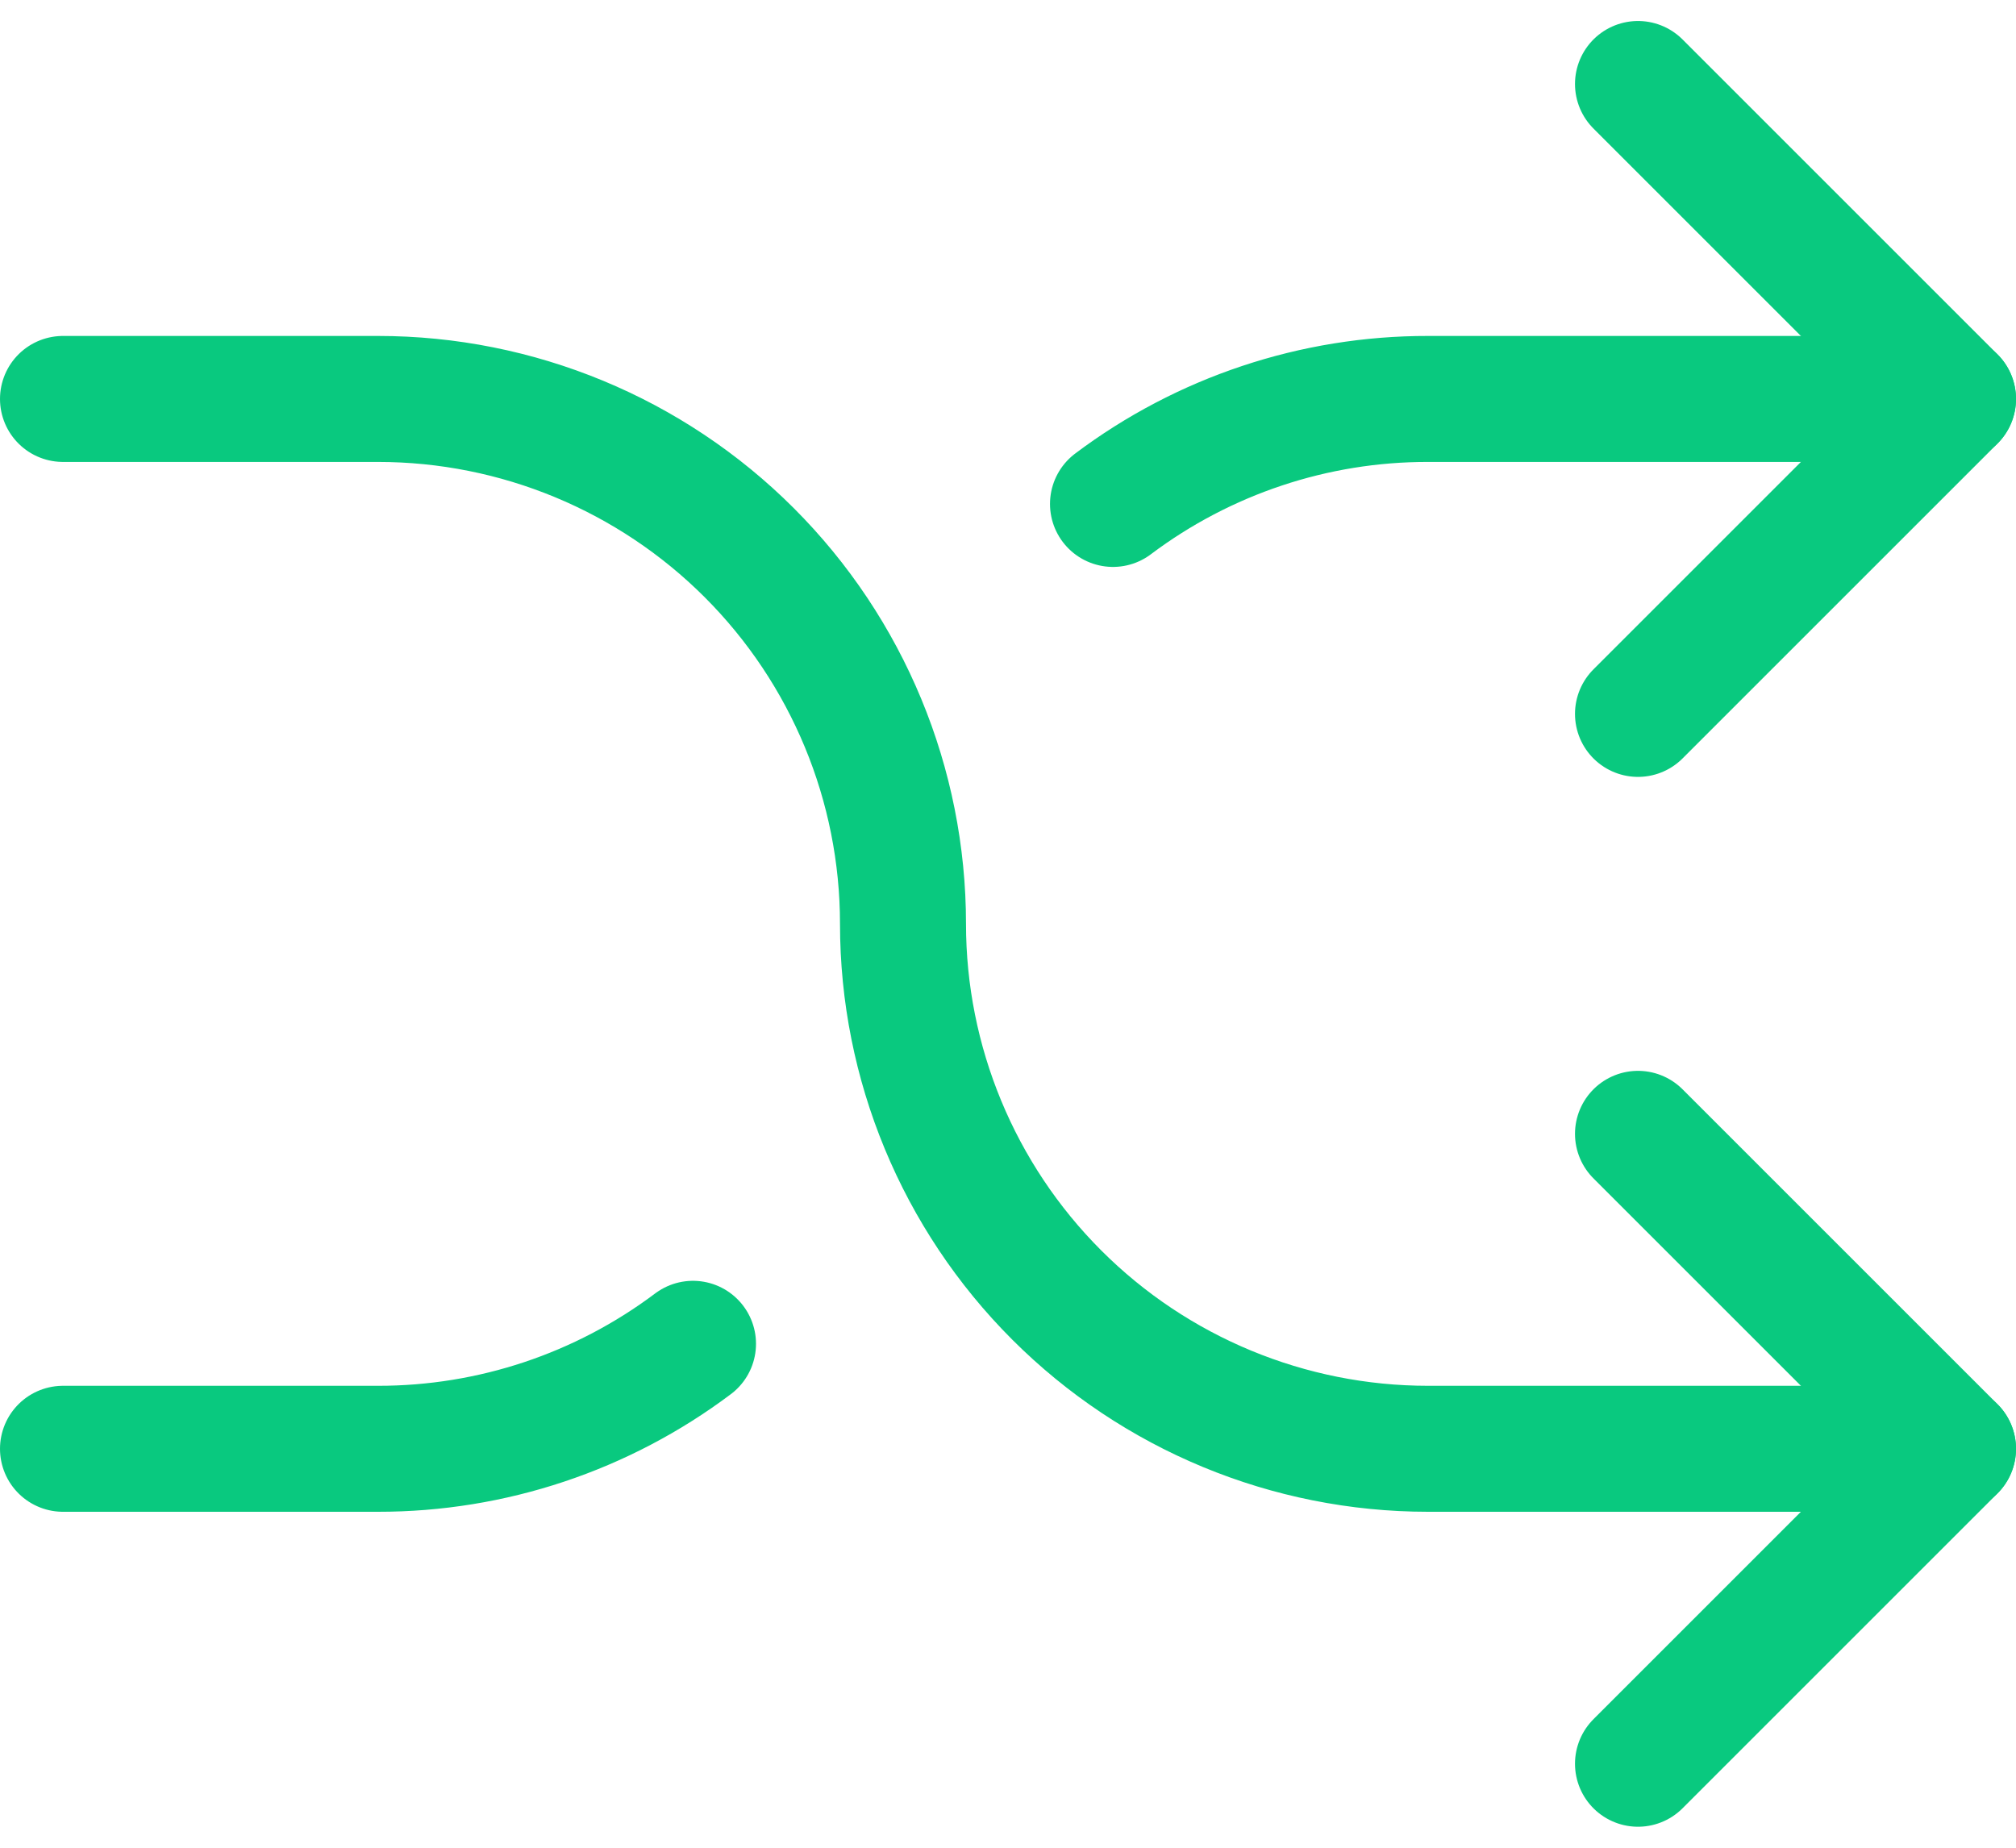
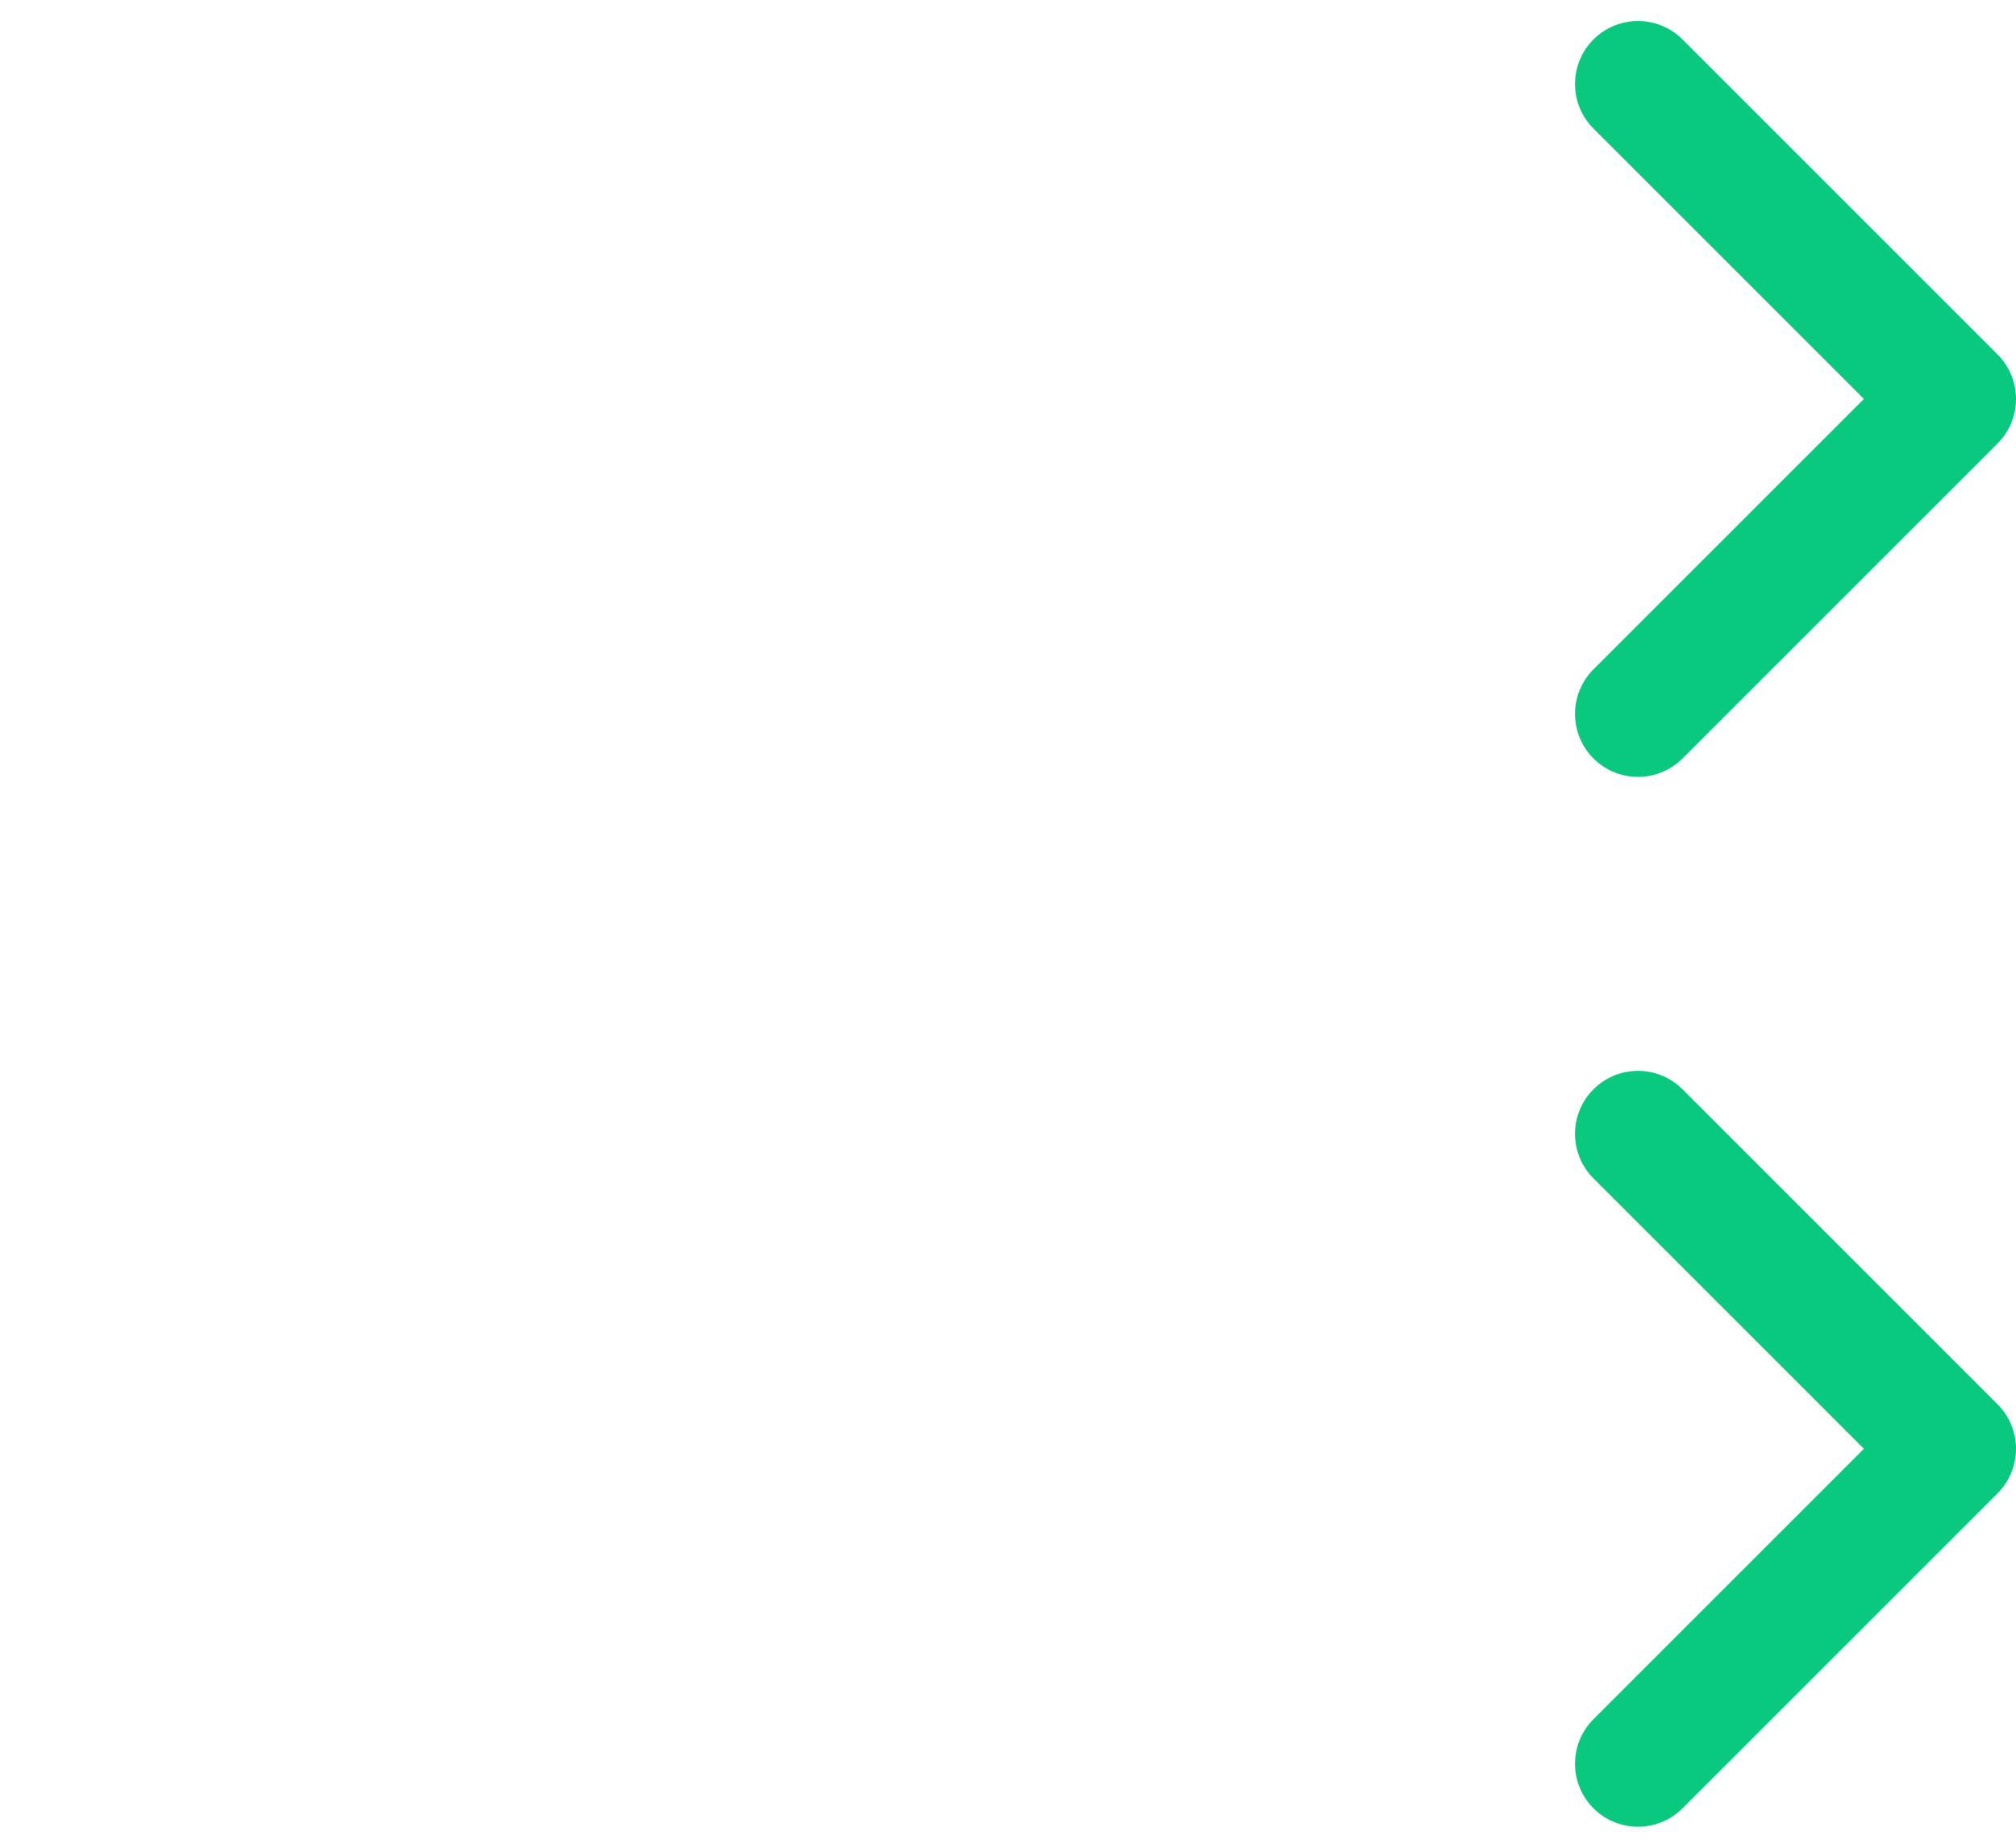
<svg xmlns="http://www.w3.org/2000/svg" width="48" height="44" viewBox="0 0 48 44" fill="none">
  <path d="M39 2L46.5 9.5L39 17M39 42L46.5 34.5L39 27" stroke="#09C97F" stroke-width="3" stroke-linecap="round" stroke-linejoin="round" />
-   <path d="M1.5 9.5H9C12.315 9.5 15.495 10.817 17.839 13.161C20.183 15.505 21.5 18.685 21.5 22C21.5 25.315 22.817 28.495 25.161 30.839C27.505 33.183 30.685 34.5 34 34.5H46.5M46.5 9.5H34C31.295 9.496 28.662 10.374 26.5 12M16.5 32C14.338 33.625 11.705 34.503 9 34.5H1.5" stroke="#09C97F" stroke-width="3" stroke-linecap="round" stroke-linejoin="round" />
</svg>